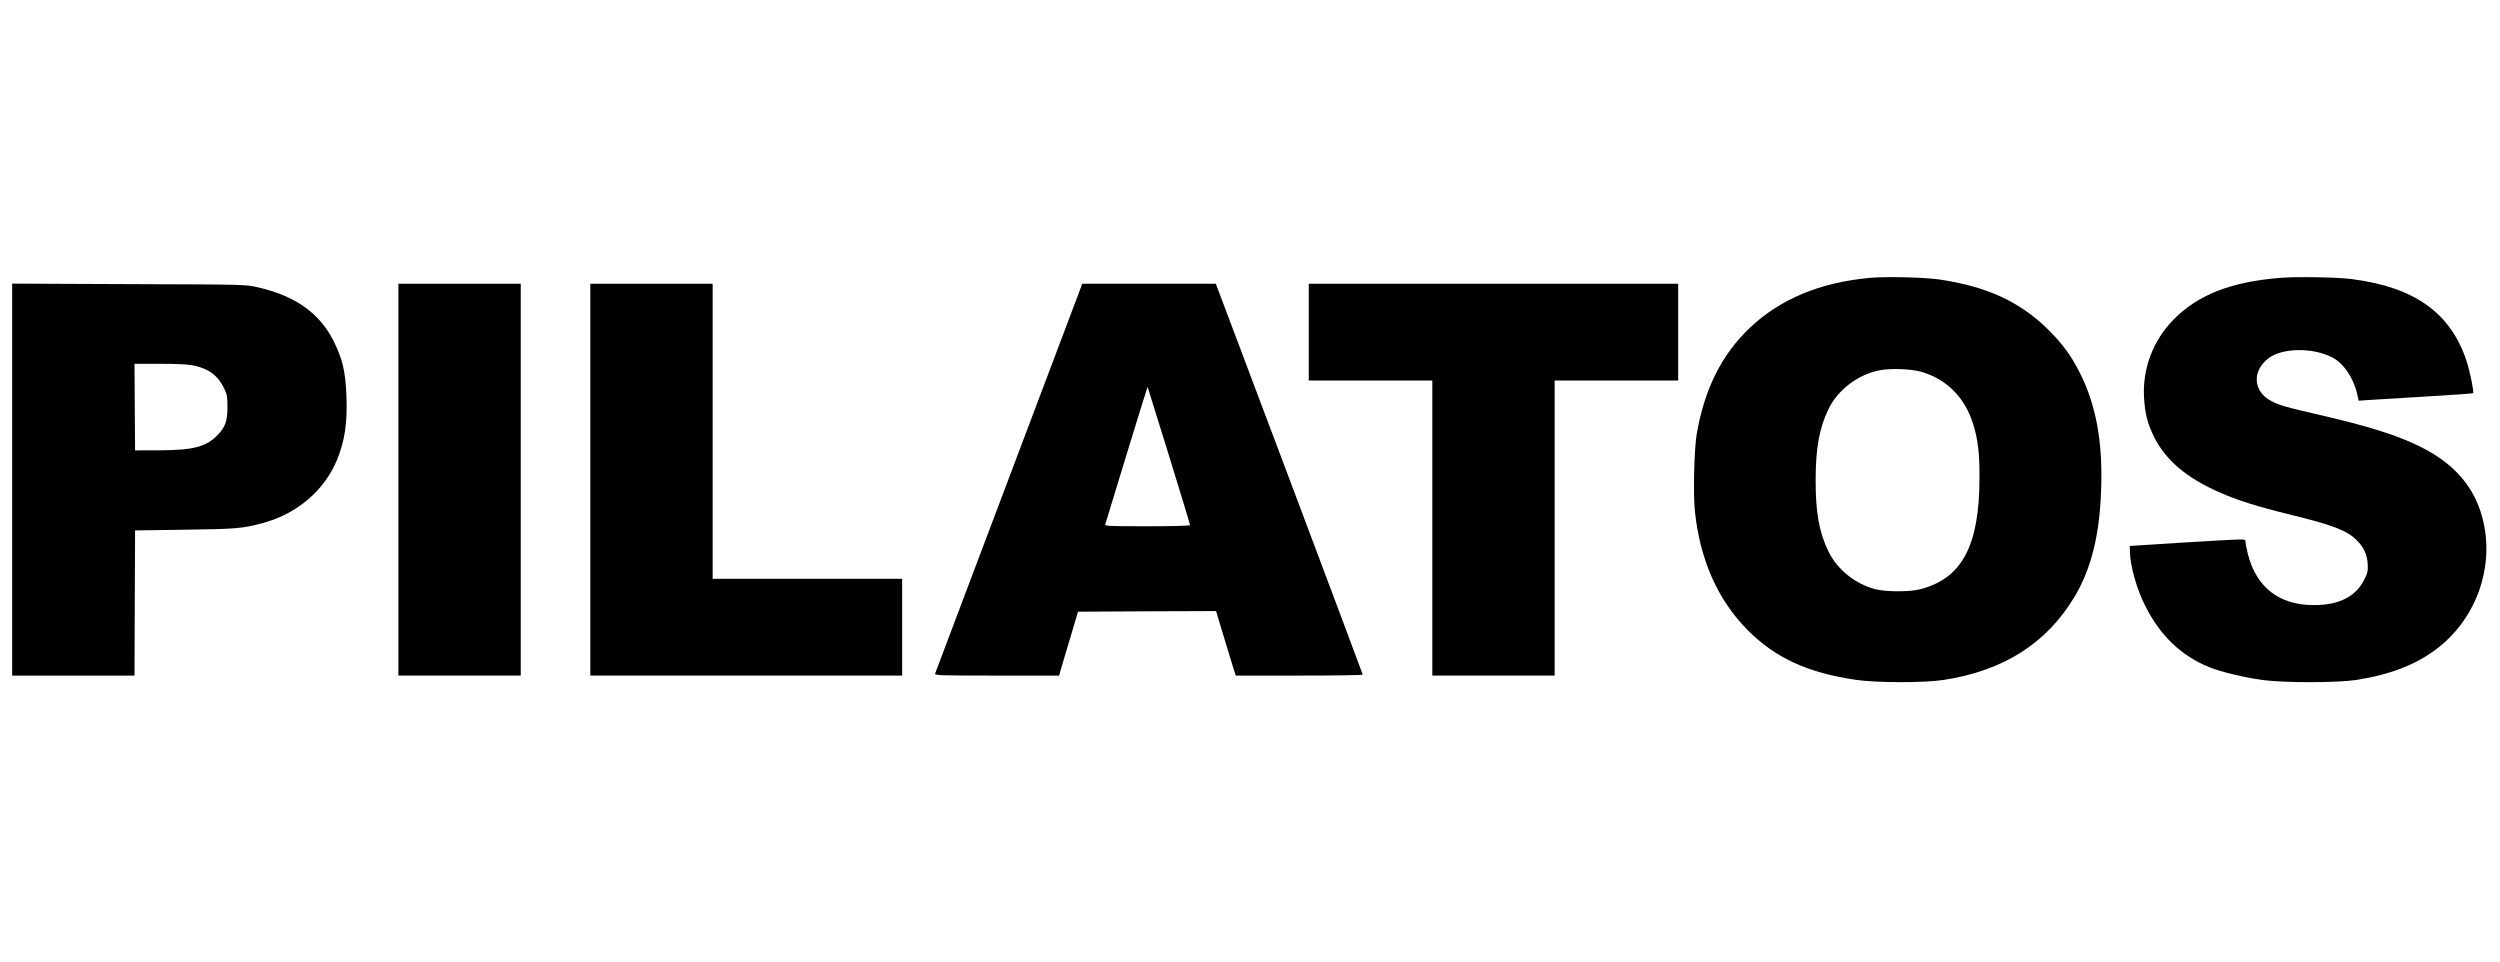
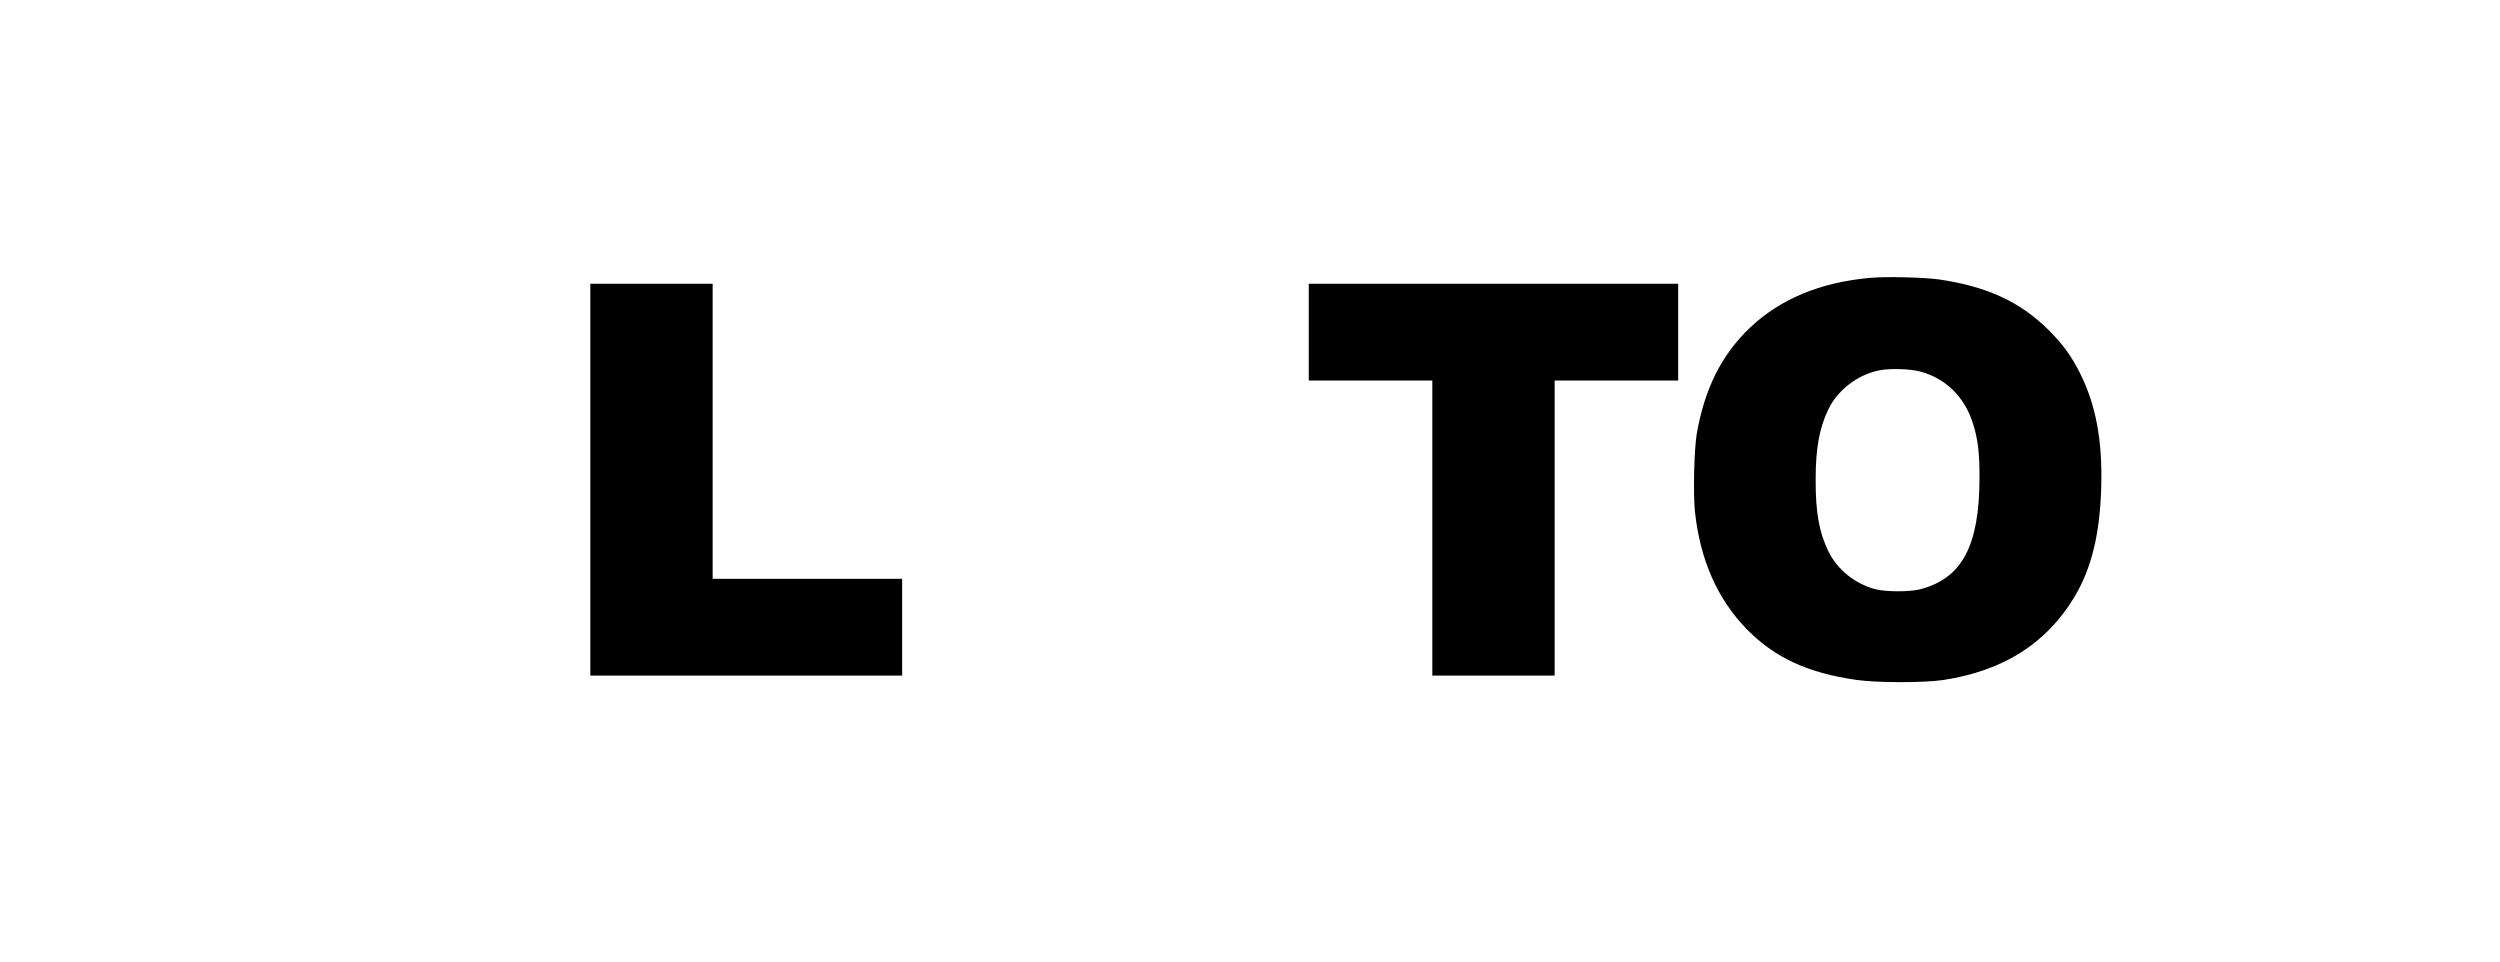
<svg xmlns="http://www.w3.org/2000/svg" width="312" zoomAndPan="magnify" viewBox="0 0 234 90" height="120" preserveAspectRatio="xMidYMid meet" version="1.2">
  <g id="483d94e480">
    <rect x="0" width="234" y="0" height="90" style="fill:#ffffff;fill-opacity:1;stroke:none;" />
-     <rect x="0" width="234" y="0" height="90" style="fill:#ffffff;fill-opacity:1;stroke:none;" />
    <path style=" stroke:none;fill-rule:nonzero;fill:#000000;fill-opacity:1;" d="M 174.988 26.012 C 170.352 26.438 166.633 27.992 163.805 30.664 C 161.145 33.191 159.539 36.398 158.809 40.648 C 158.574 42.078 158.473 46.172 158.641 47.828 C 159.113 52.379 160.762 56.113 163.535 58.93 C 166.129 61.566 169.215 62.988 173.75 63.637 C 175.66 63.918 180.094 63.918 181.891 63.648 C 187.527 62.785 191.559 60.227 194.184 55.844 C 195.777 53.172 196.555 49.961 196.676 45.566 C 196.801 41.254 196.172 37.875 194.691 34.934 C 193.871 33.301 193.105 32.25 191.77 30.91 C 189.109 28.258 186 26.816 181.5 26.156 C 180.074 25.957 176.457 25.867 174.988 26.012 Z M 179.703 34.766 C 182.137 35.414 183.914 37.172 184.688 39.699 C 185.137 41.129 185.293 42.461 185.281 44.73 C 185.27 51.09 183.652 54.121 179.758 55.148 C 178.746 55.418 176.492 55.406 175.492 55.141 C 173.582 54.613 171.957 53.293 171.125 51.582 C 170.273 49.805 169.934 47.961 169.945 44.898 C 169.945 41.957 170.293 40.055 171.137 38.312 C 172 36.512 173.863 35.078 175.887 34.668 C 176.852 34.465 178.746 34.52 179.703 34.766 Z M 179.703 34.766 " />
-     <path style=" stroke:none;fill-rule:nonzero;fill:#000000;fill-opacity:1;" d="M 213.383 26.012 C 208.801 26.383 205.715 27.602 203.445 29.914 C 201.516 31.871 200.516 34.543 200.684 37.238 C 200.773 38.727 201 39.609 201.582 40.816 C 202.672 43.039 204.613 44.707 207.715 46.07 C 209.398 46.82 211.238 47.402 214.293 48.152 C 218.324 49.133 219.668 49.648 220.566 50.543 C 221.242 51.215 221.543 51.852 221.613 52.734 C 221.656 53.359 221.625 53.574 221.375 54.098 C 220.59 55.797 219.02 56.637 216.582 56.637 C 213.34 56.637 211.203 54.992 210.406 51.875 C 210.285 51.395 210.184 50.891 210.184 50.746 C 210.184 50.5 210.148 50.488 209.488 50.5 C 209.094 50.5 206.656 50.645 204.066 50.801 L 199.348 51.102 L 199.359 51.672 C 199.395 52.992 200 55.148 200.785 56.691 C 202.199 59.512 204.156 61.379 206.816 62.461 C 207.883 62.887 210.059 63.414 211.754 63.648 C 213.777 63.918 218.727 63.918 220.512 63.648 C 223.68 63.156 226.059 62.25 228.035 60.762 C 232.008 57.777 233.703 52.465 232.164 47.836 C 231.324 45.289 229.527 43.332 226.699 41.891 C 224.531 40.781 221.746 39.898 216.93 38.793 C 214.047 38.133 213.418 37.953 212.641 37.562 C 210.879 36.691 210.746 34.699 212.371 33.504 C 213.676 32.555 216.449 32.52 218.266 33.438 C 219.344 33.973 220.289 35.359 220.625 36.867 L 220.77 37.508 L 221.566 37.449 C 222.004 37.418 224.406 37.273 226.891 37.125 C 229.383 36.98 231.445 36.836 231.48 36.801 C 231.582 36.703 231.199 34.836 230.898 33.871 C 229.402 29.289 226.035 26.871 220.062 26.113 C 218.738 25.945 214.875 25.879 213.383 26.012 Z M 213.383 26.012 " />
-     <path style=" stroke:none;fill-rule:nonzero;fill:#000000;fill-opacity:1;" d="M 1.137 44.898 L 1.137 63.234 L 12.59 63.234 L 12.613 56.438 L 12.645 49.648 L 17.305 49.582 C 22.188 49.516 22.727 49.469 24.715 48.922 C 27.836 48.051 30.316 45.926 31.508 43.129 C 32.258 41.332 32.52 39.676 32.43 37.125 C 32.34 34.754 32.059 33.57 31.191 31.859 C 29.879 29.277 27.602 27.68 24.098 26.883 C 22.977 26.629 22.93 26.629 12.062 26.594 L 1.137 26.547 Z M 18.102 34.207 C 19.574 34.52 20.414 35.16 21 36.398 C 21.258 36.938 21.289 37.16 21.289 38.133 C 21.289 39.418 21.09 39.977 20.336 40.75 C 19.293 41.82 18.09 42.137 14.949 42.148 L 12.645 42.156 L 12.613 38.098 L 12.59 34.051 L 14.969 34.051 C 16.586 34.051 17.598 34.105 18.102 34.207 Z M 18.102 34.207 " />
-     <path style=" stroke:none;fill-rule:nonzero;fill:#000000;fill-opacity:1;" d="M 37.289 44.898 L 37.289 63.234 L 48.742 63.234 L 48.742 26.559 L 37.289 26.559 Z M 37.289 44.898 " />
    <path style=" stroke:none;fill-rule:nonzero;fill:#000000;fill-opacity:1;" d="M 55.254 44.898 L 55.254 63.234 L 84.441 63.234 L 84.441 54.176 L 66.703 54.176 L 66.703 26.559 L 55.254 26.559 Z M 55.254 44.898 " />
-     <path style=" stroke:none;fill-rule:nonzero;fill:#000000;fill-opacity:1;" d="M 101.082 27.141 C 100.52 28.641 87.598 62.867 87.531 63.031 C 87.449 63.223 87.777 63.234 93.301 63.234 L 99.137 63.234 L 99.25 62.809 C 99.316 62.586 99.711 61.234 100.137 59.824 L 100.902 57.254 L 107.355 57.219 L 113.824 57.195 L 114.352 58.953 C 114.641 59.926 115.059 61.289 115.27 61.973 L 115.664 63.234 L 121.613 63.234 C 124.883 63.234 127.555 63.199 127.555 63.145 C 127.555 63.102 124.453 54.848 120.684 44.82 L 113.801 26.559 L 101.293 26.559 Z M 109.41 42.629 C 110.5 46.148 111.387 49.078 111.387 49.145 C 111.387 49.215 109.996 49.258 107.391 49.258 C 103.641 49.258 103.402 49.246 103.461 49.055 C 104.203 46.574 107.391 36.188 107.414 36.211 C 107.422 36.219 108.32 39.117 109.41 42.629 Z M 109.41 42.629 " />
    <path style=" stroke:none;fill-rule:nonzero;fill:#000000;fill-opacity:1;" d="M 122.5 31.09 L 122.5 35.617 L 134.066 35.617 L 134.066 63.234 L 145.516 63.234 L 145.516 35.617 L 157.078 35.617 L 157.078 26.559 L 122.5 26.559 Z M 122.5 31.09 " />
  </g>
</svg>